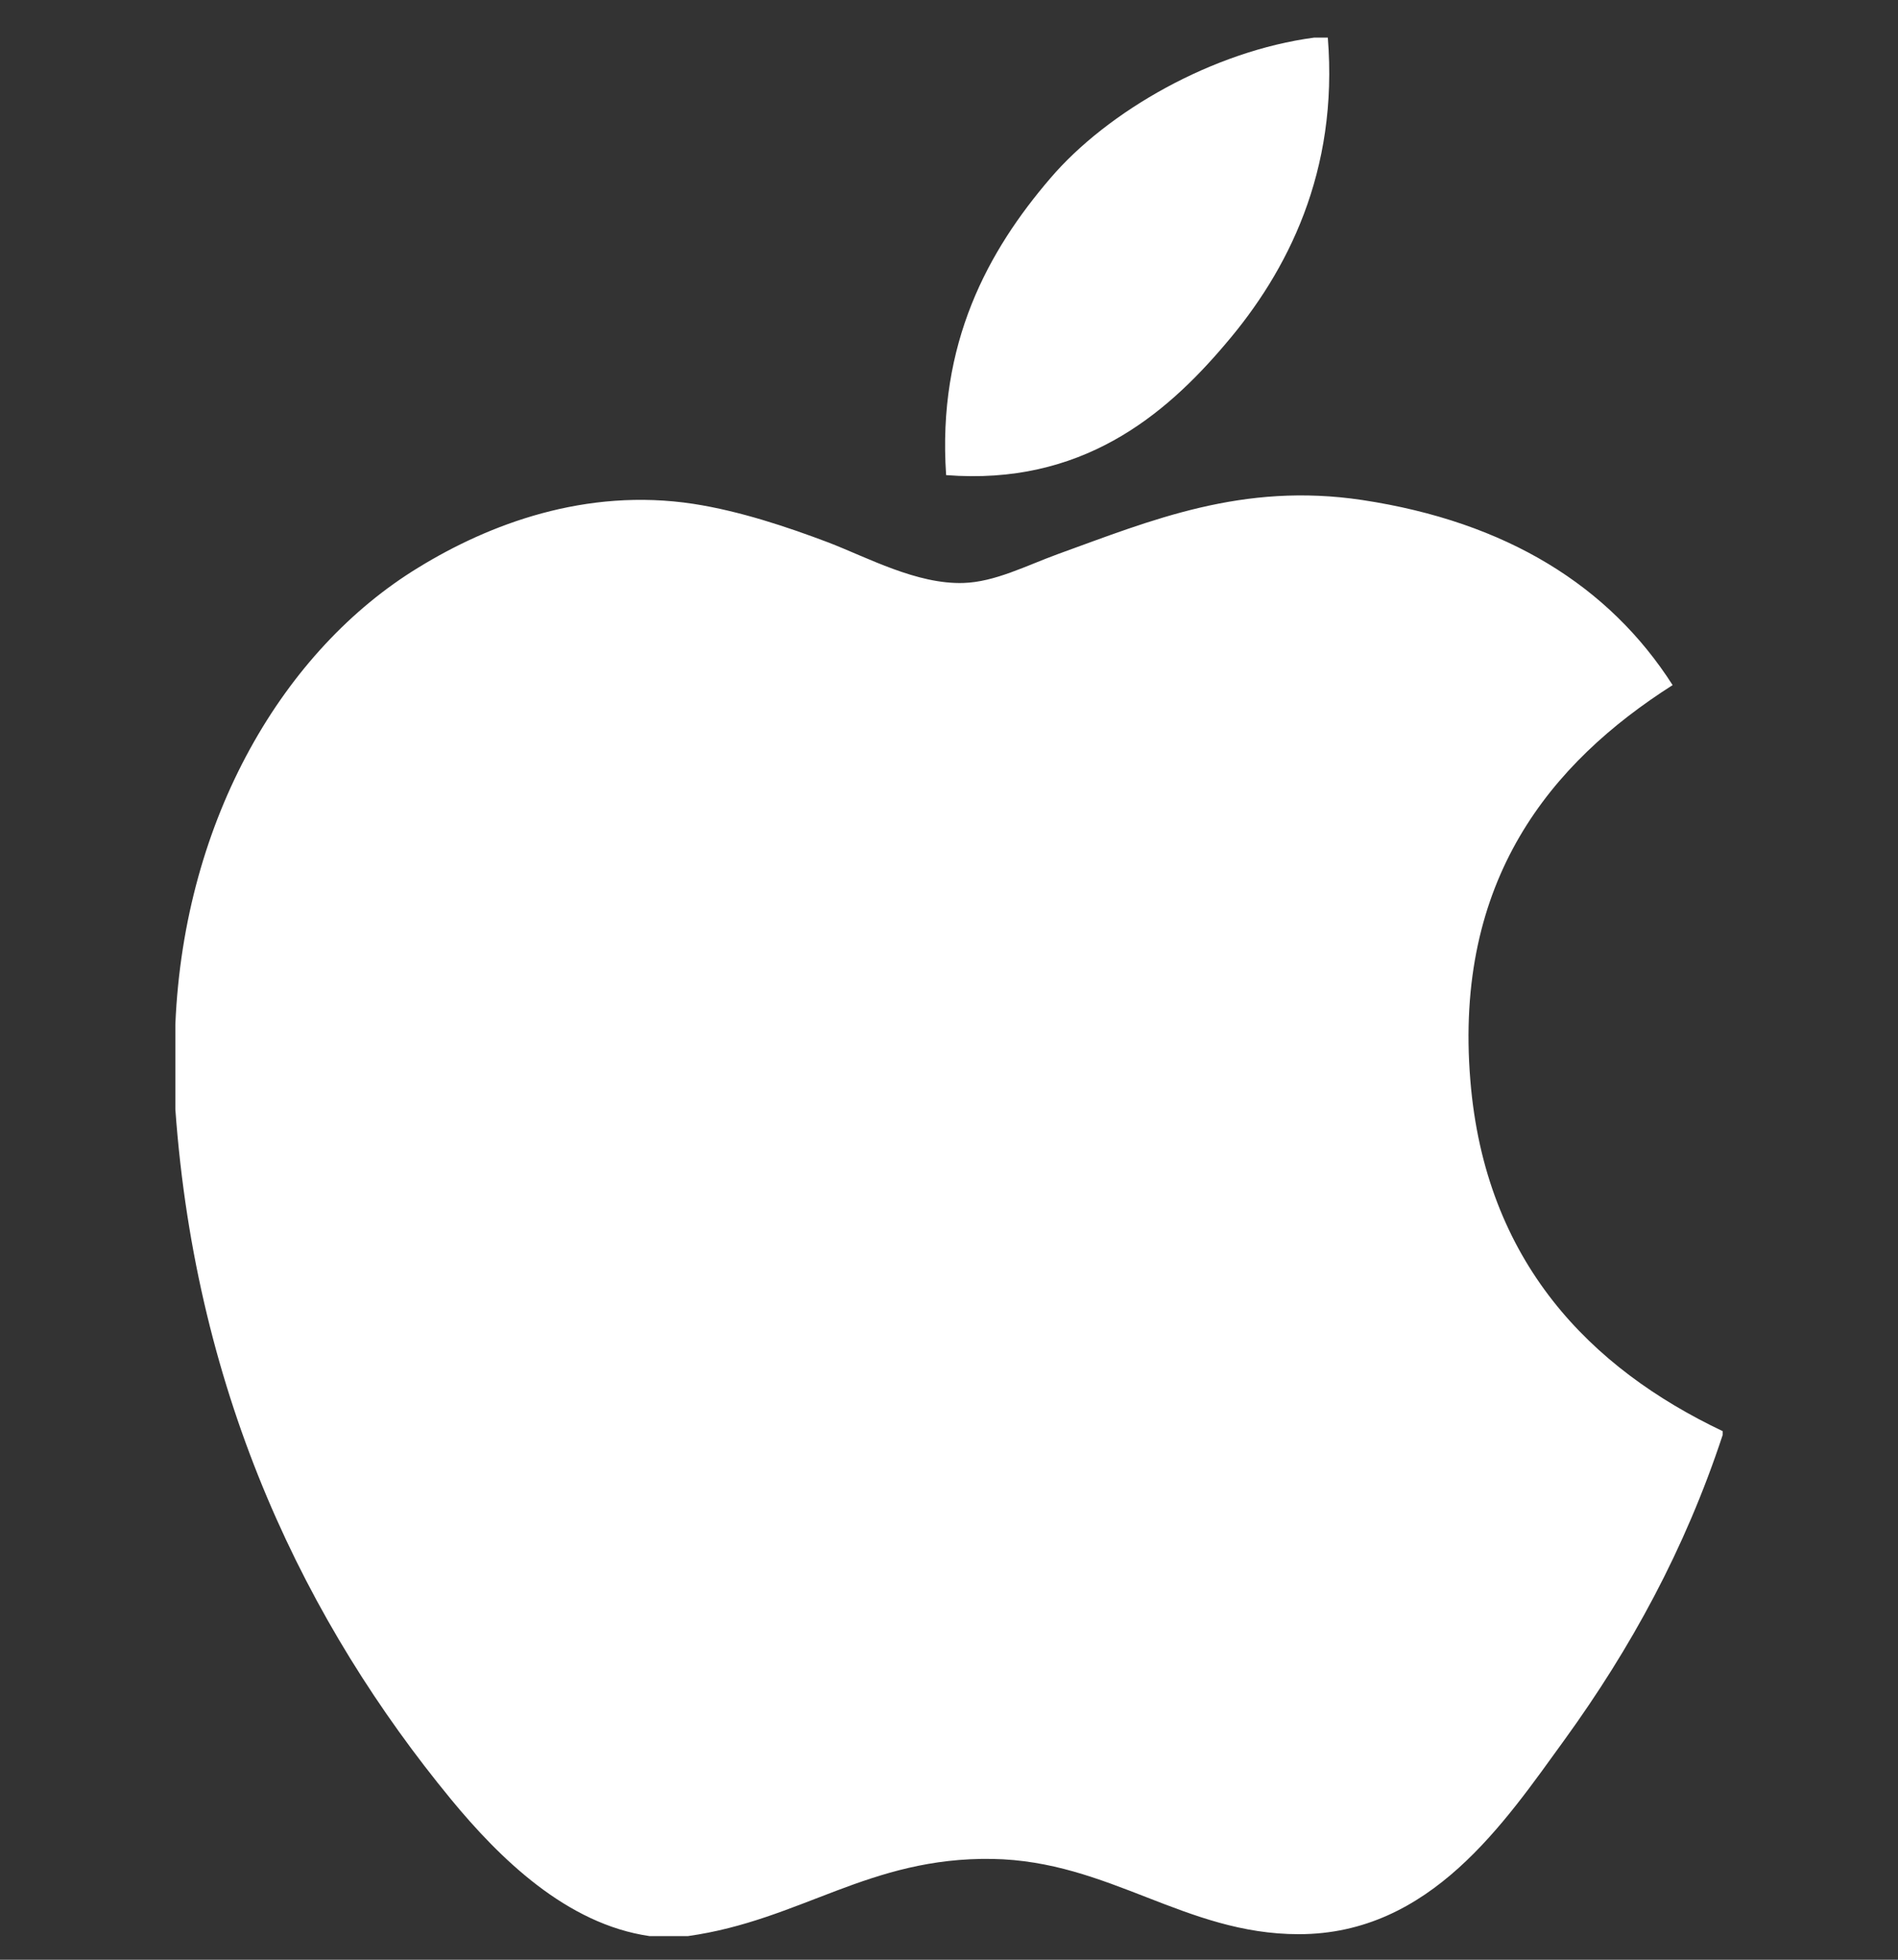
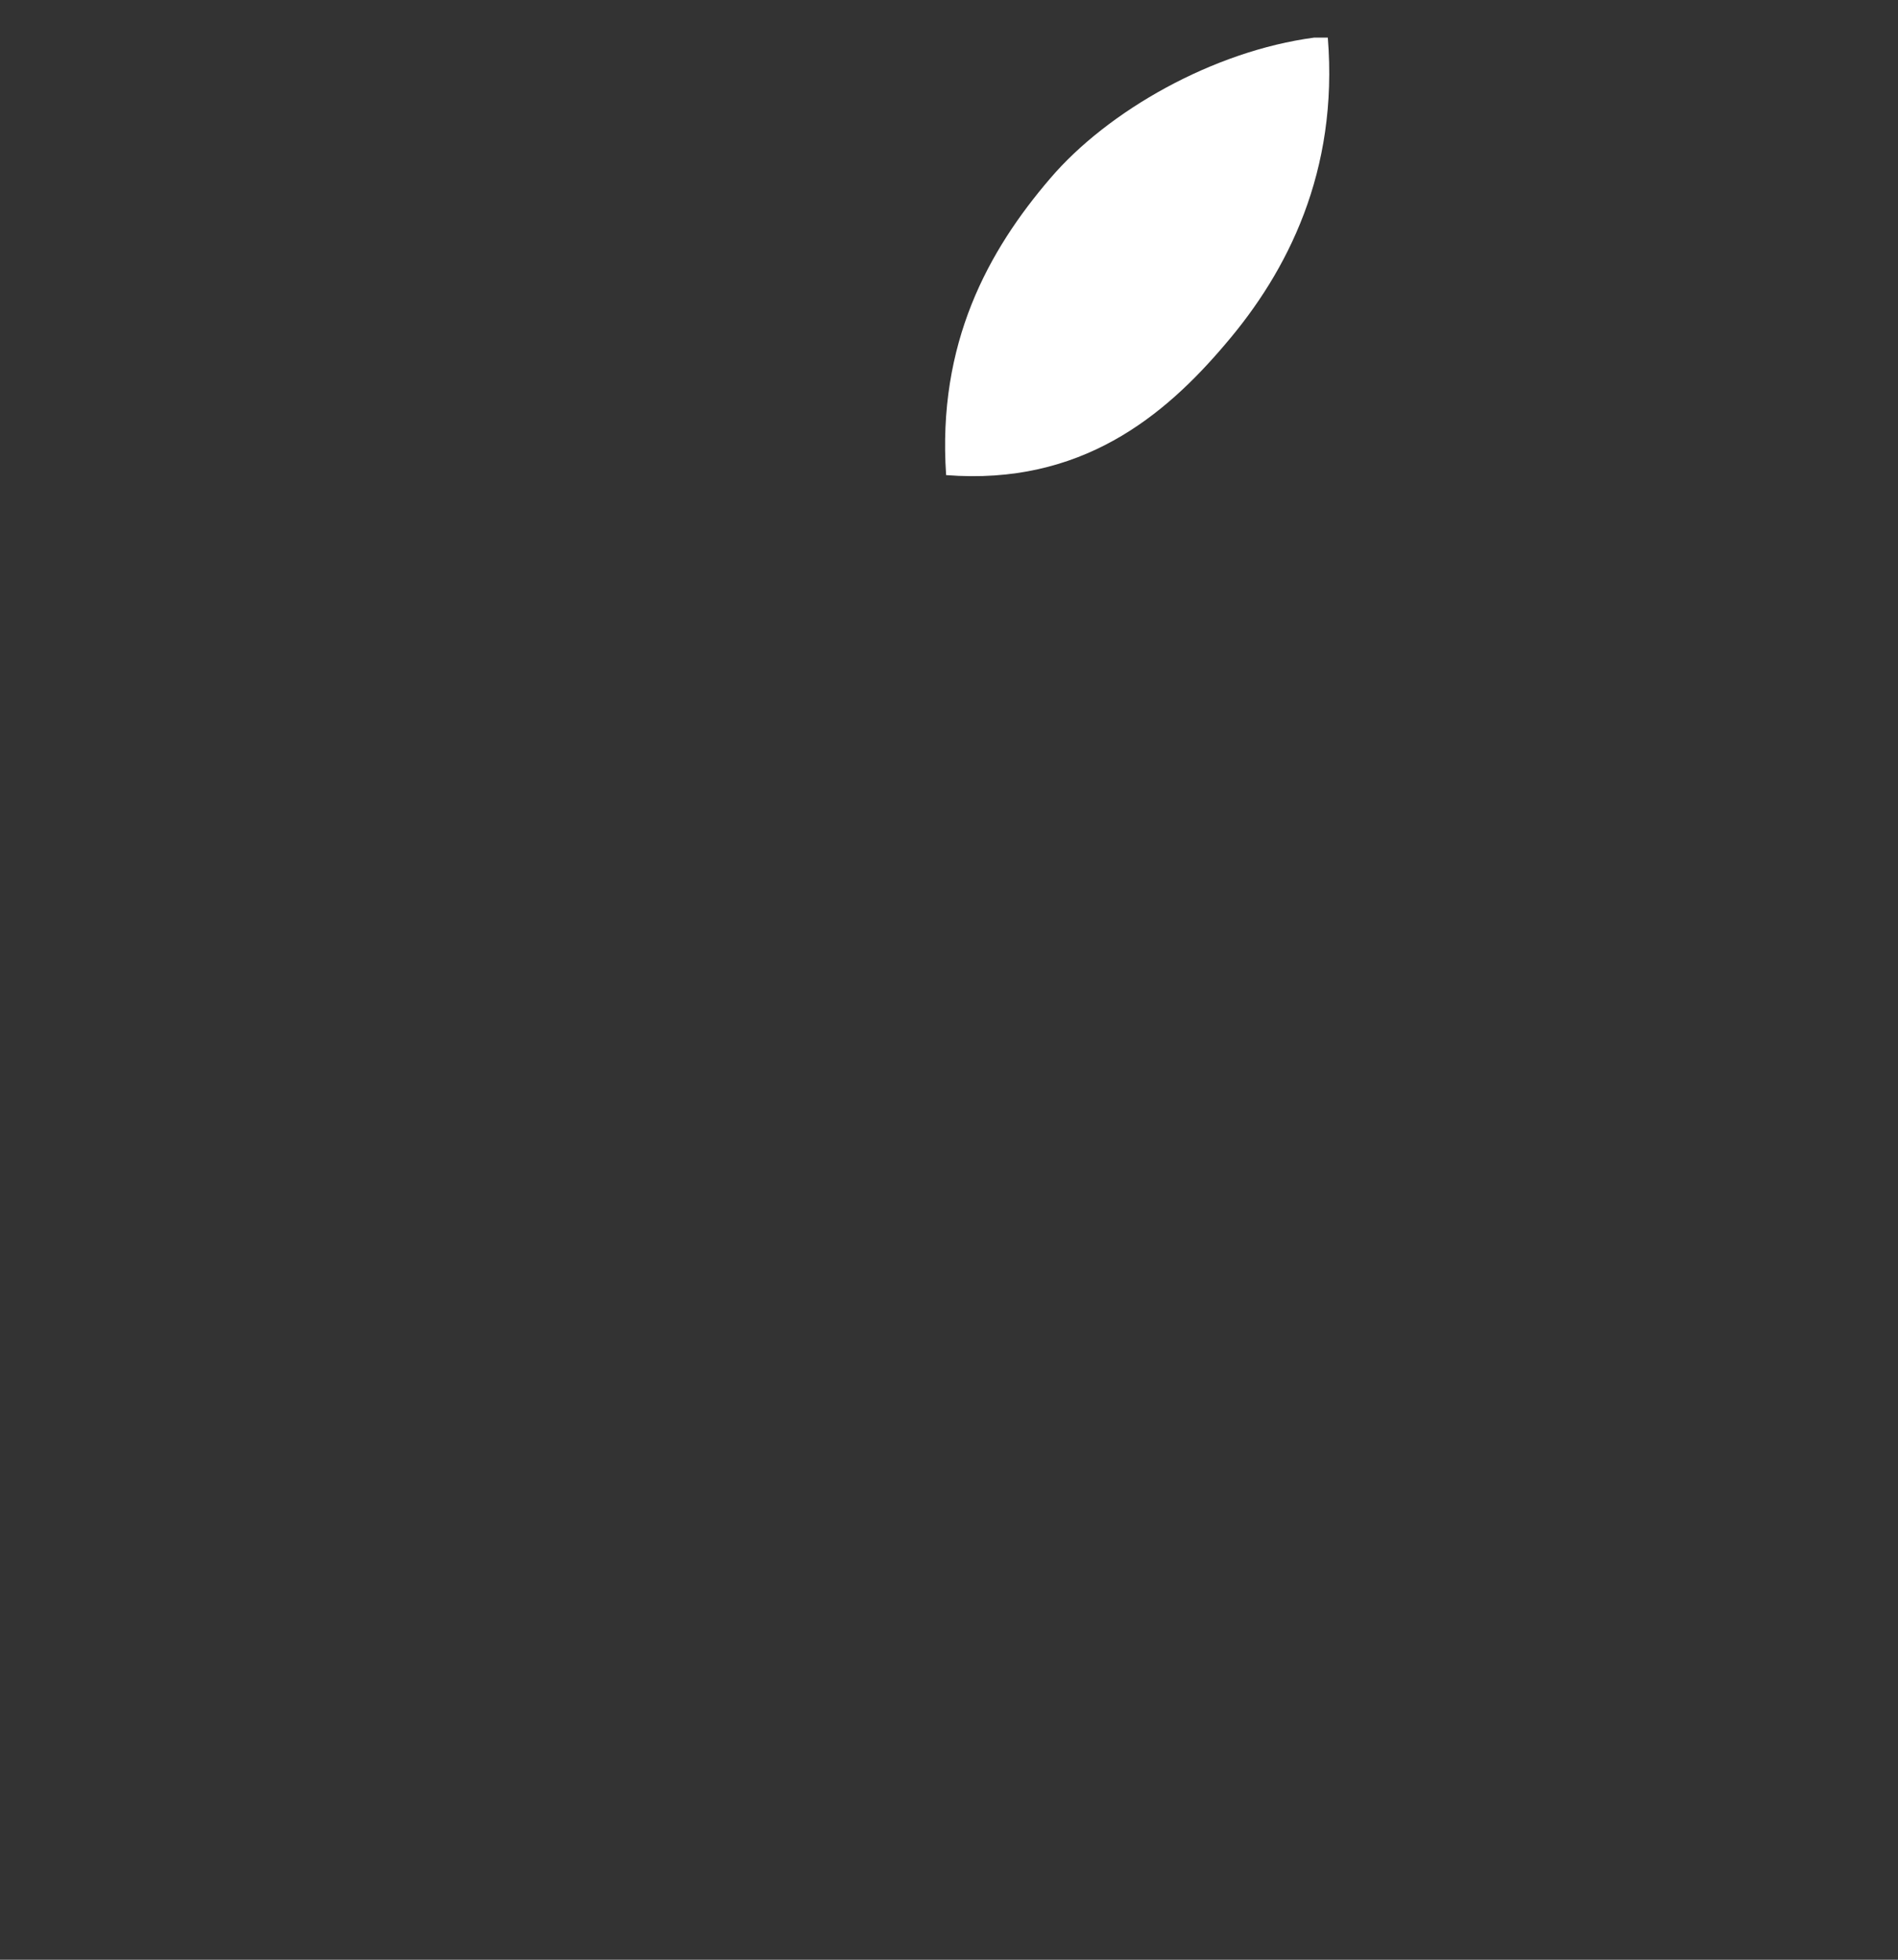
<svg xmlns="http://www.w3.org/2000/svg" width="31" height="32" viewBox="0 0 31 32" fill="none">
  <rect x="0" y="0" width="31" height="32" fill="#333333" stroke="none" />
  <g clip-path="url(#clip0)">
    <path d="M21.466 0.614C21.538 0.614 21.61 0.614 21.687 0.614C21.863 2.8 21.029 4.434 20.015 5.617C19.02 6.792 17.657 7.931 15.453 7.758C15.306 5.603 16.142 4.091 17.155 2.911C18.094 1.811 19.816 0.832 21.466 0.614Z" fill="white" />
-     <path d="M28.137 23.369C28.137 23.391 28.137 23.41 28.137 23.43C27.518 25.306 26.635 26.914 25.556 28.405C24.572 29.76 23.366 31.583 21.213 31.583C19.352 31.583 18.116 30.386 16.209 30.354C14.191 30.321 13.082 31.354 11.237 31.614C11.026 31.614 10.815 31.614 10.608 31.614C9.254 31.418 8.161 30.345 7.365 29.379C5.016 26.523 3.202 22.834 2.864 18.113C2.864 17.65 2.864 17.189 2.864 16.726C3.007 13.347 4.649 10.6 6.831 9.269C7.983 8.561 9.566 7.958 11.329 8.228C12.084 8.345 12.856 8.603 13.533 8.859C14.174 9.106 14.975 9.543 15.735 9.519C16.25 9.504 16.761 9.236 17.28 9.047C18.799 8.498 20.288 7.87 22.251 8.165C24.61 8.522 26.285 9.57 27.319 11.187C25.324 12.457 23.746 14.371 24.015 17.639C24.255 20.608 25.981 22.345 28.137 23.369Z" fill="white" />
  </g>
  <defs>
    <clipPath id="clip0">
      <rect y="0.614" width="31" height="31" fill="white" />
    </clipPath>
  </defs>
</svg>